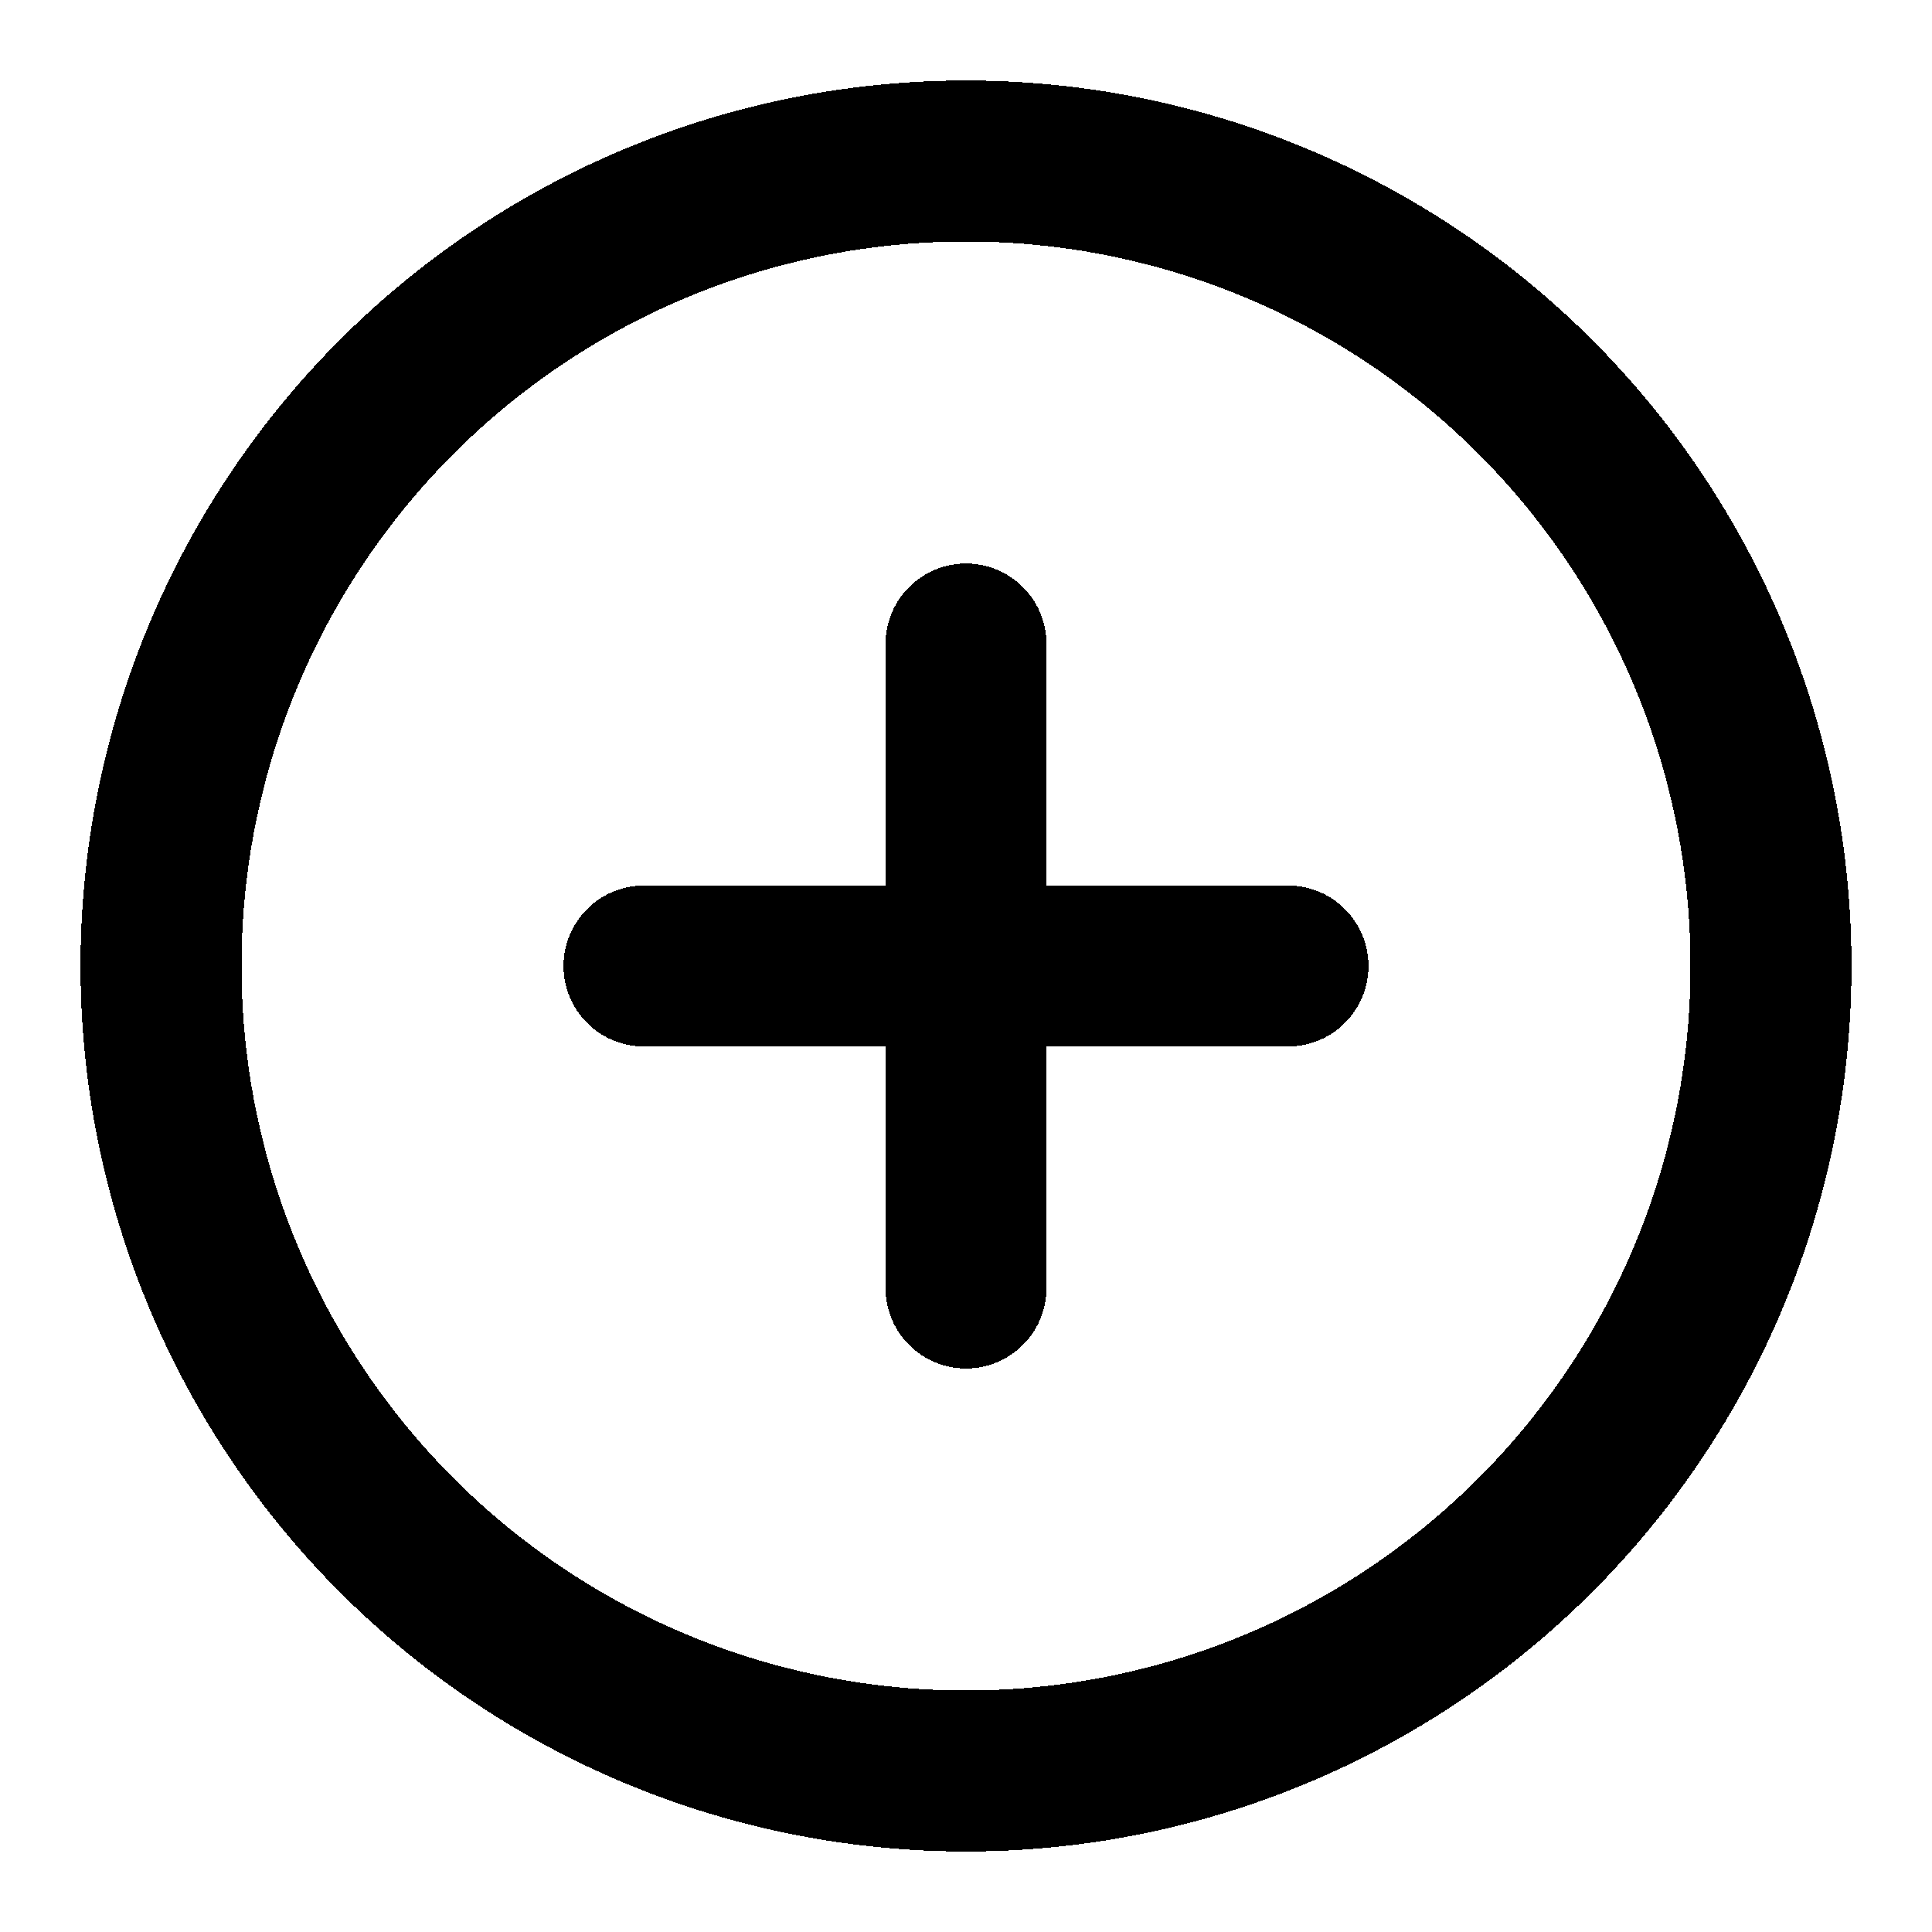
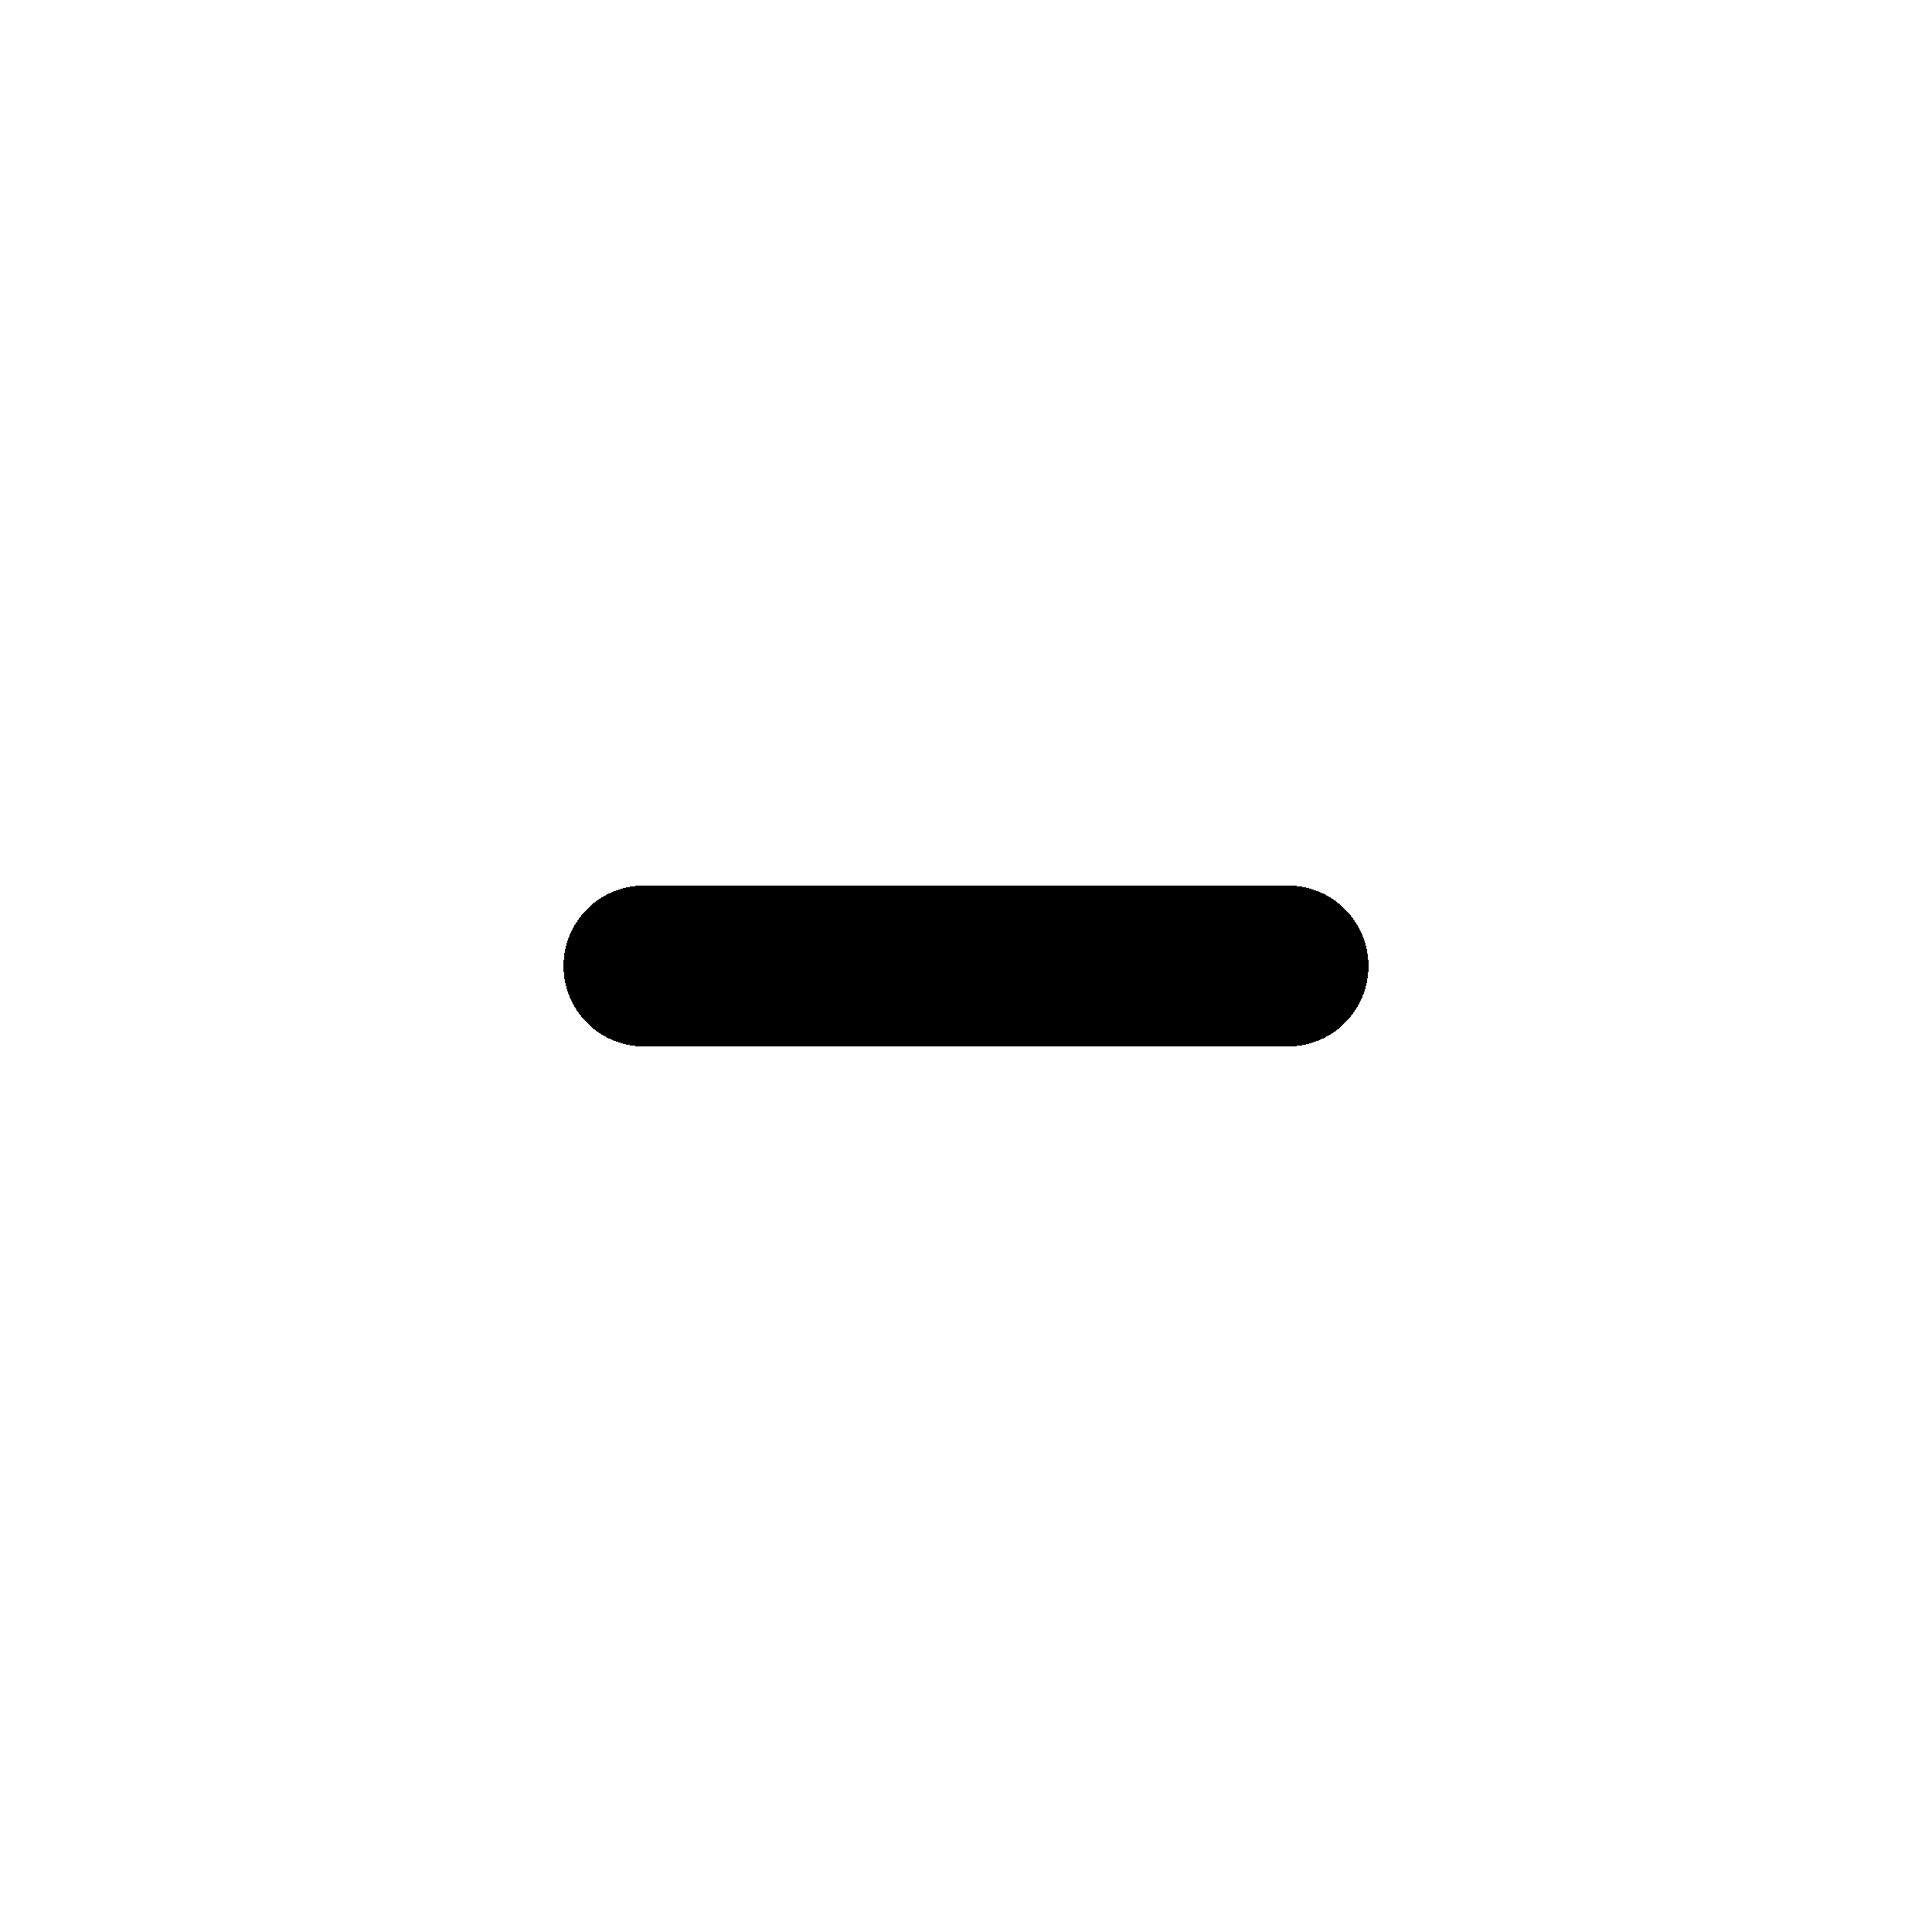
<svg xmlns="http://www.w3.org/2000/svg" width="24" height="24" fill="none" stroke="currentColor" stroke-linecap="round" stroke-linejoin="round" stroke-width="2" viewBox="0 0 24 24" shape-rendering="crispEdges">
-   <circle cx="12" cy="12" r="10" />
-   <line x1="12" x2="12" y1="8" y2="16" />
  <line x1="8" x2="16" y1="12" y2="12" />
</svg>